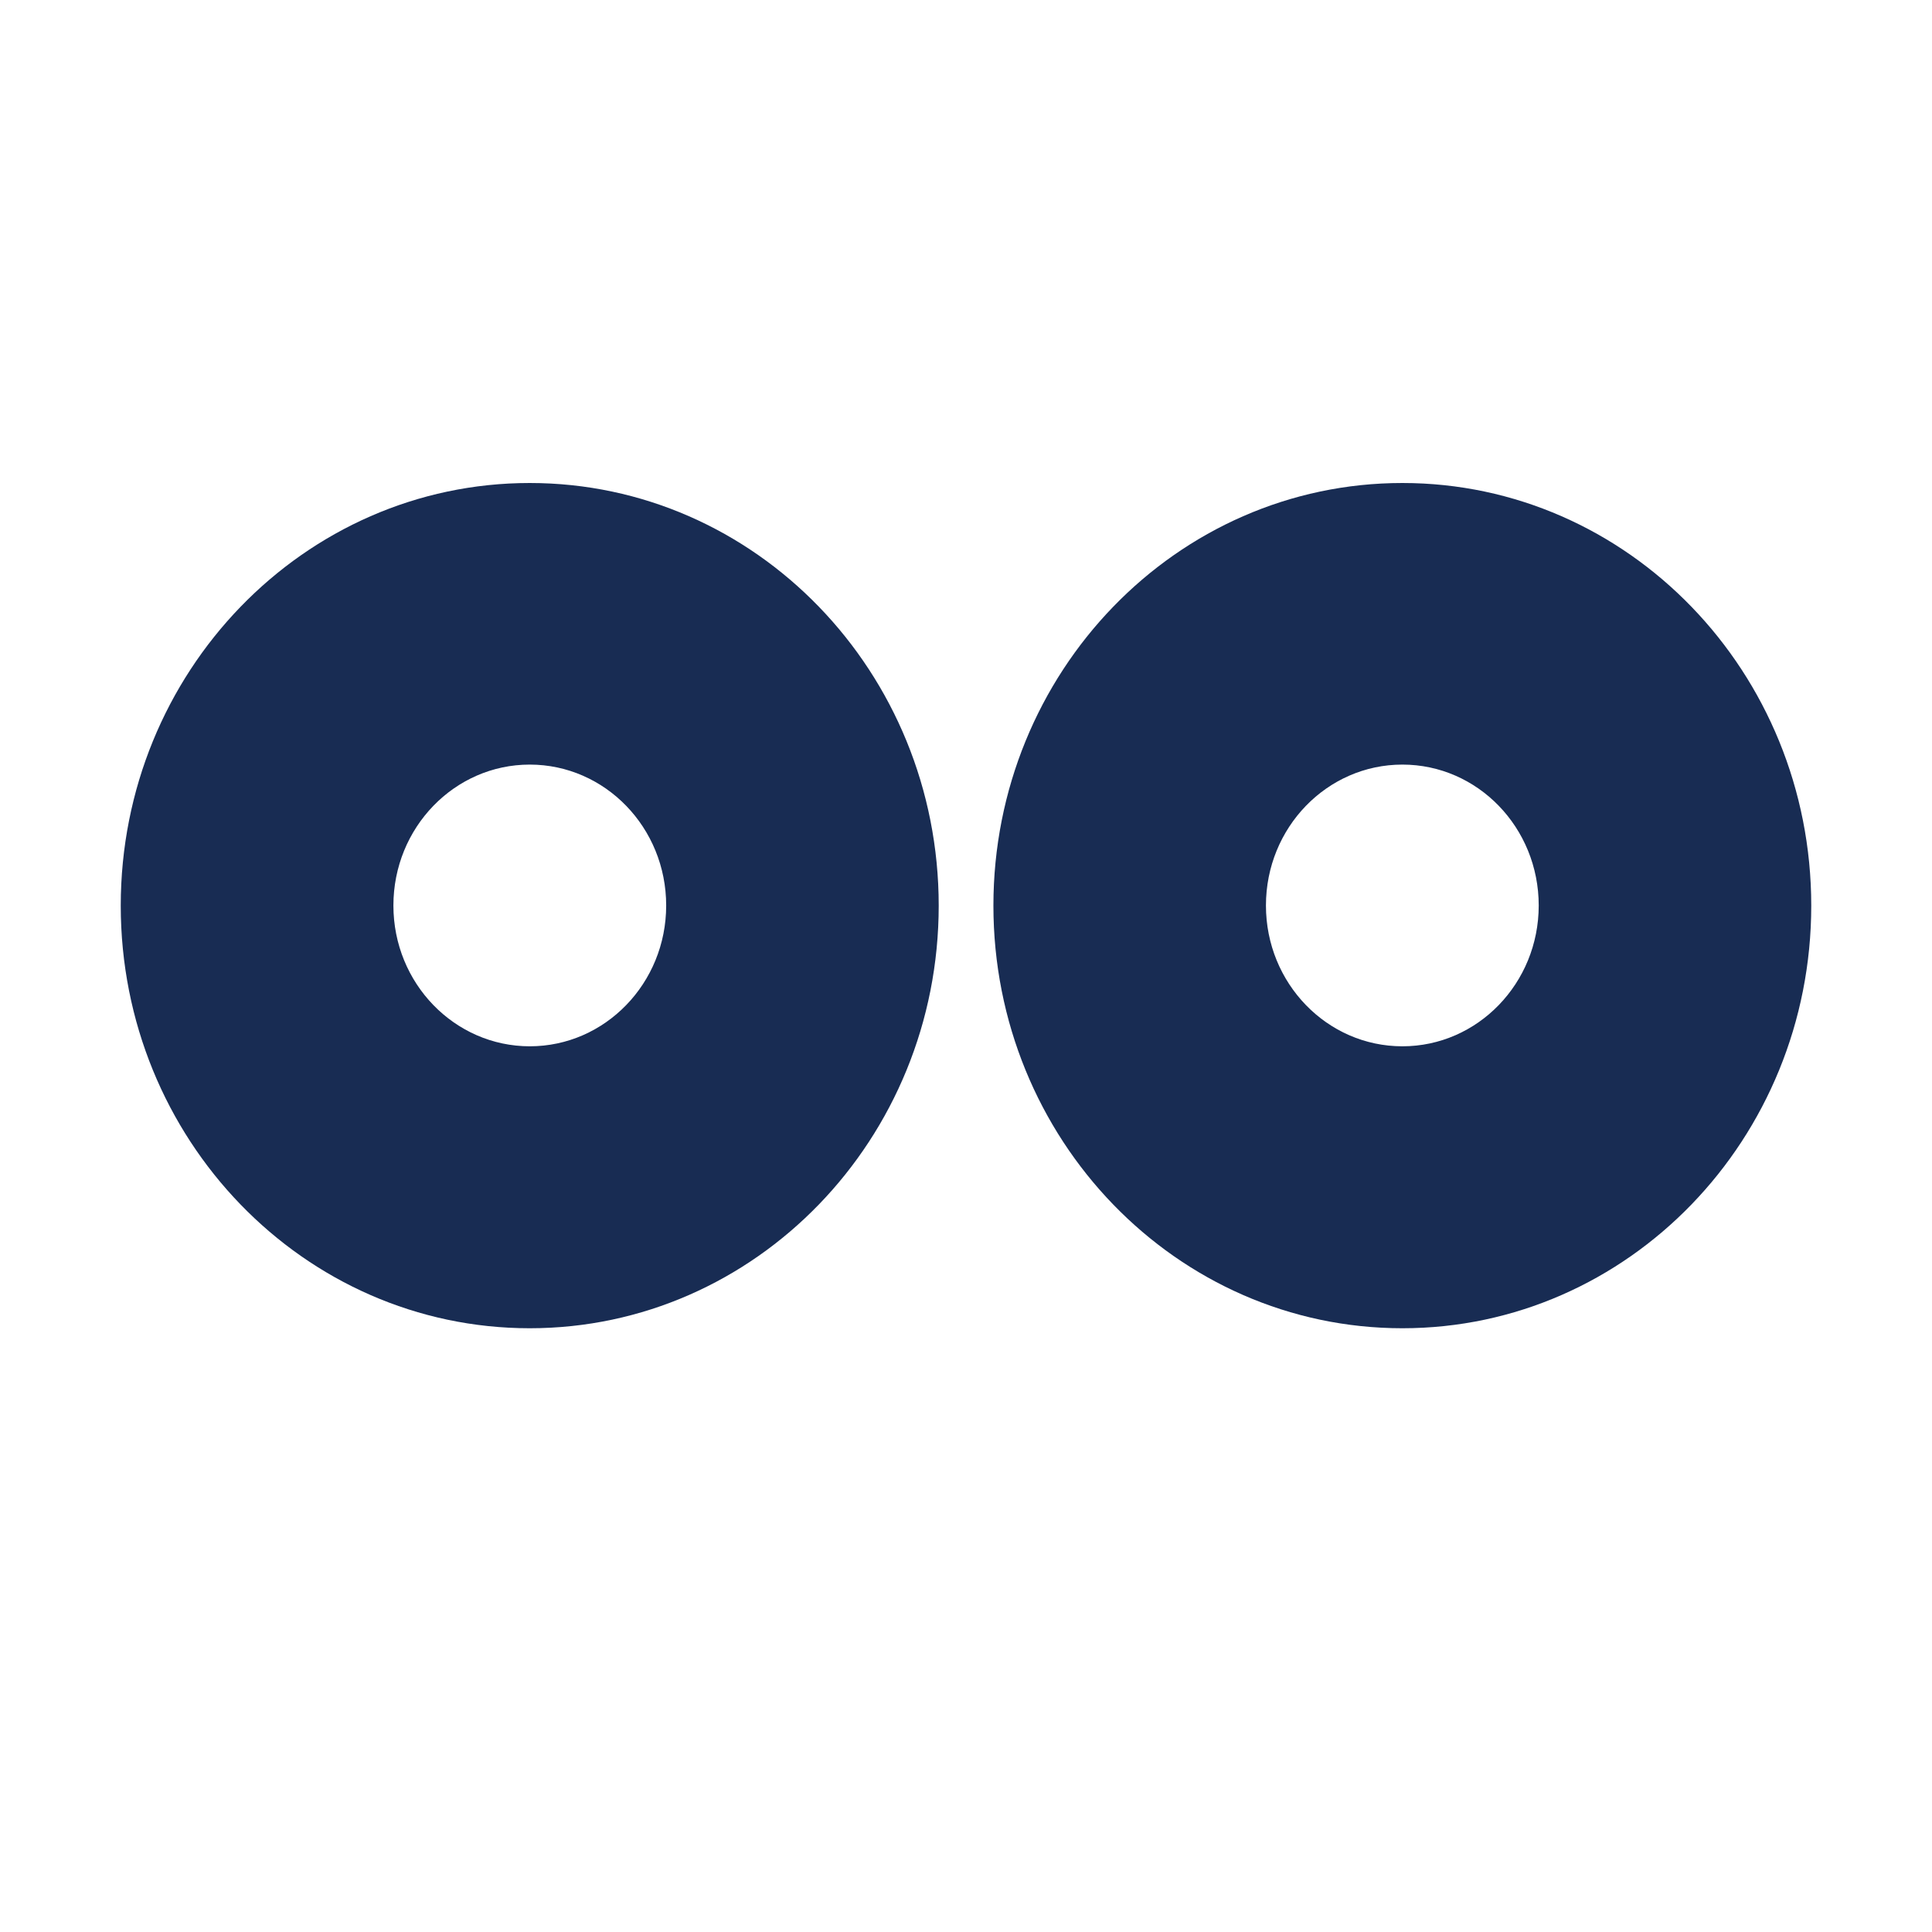
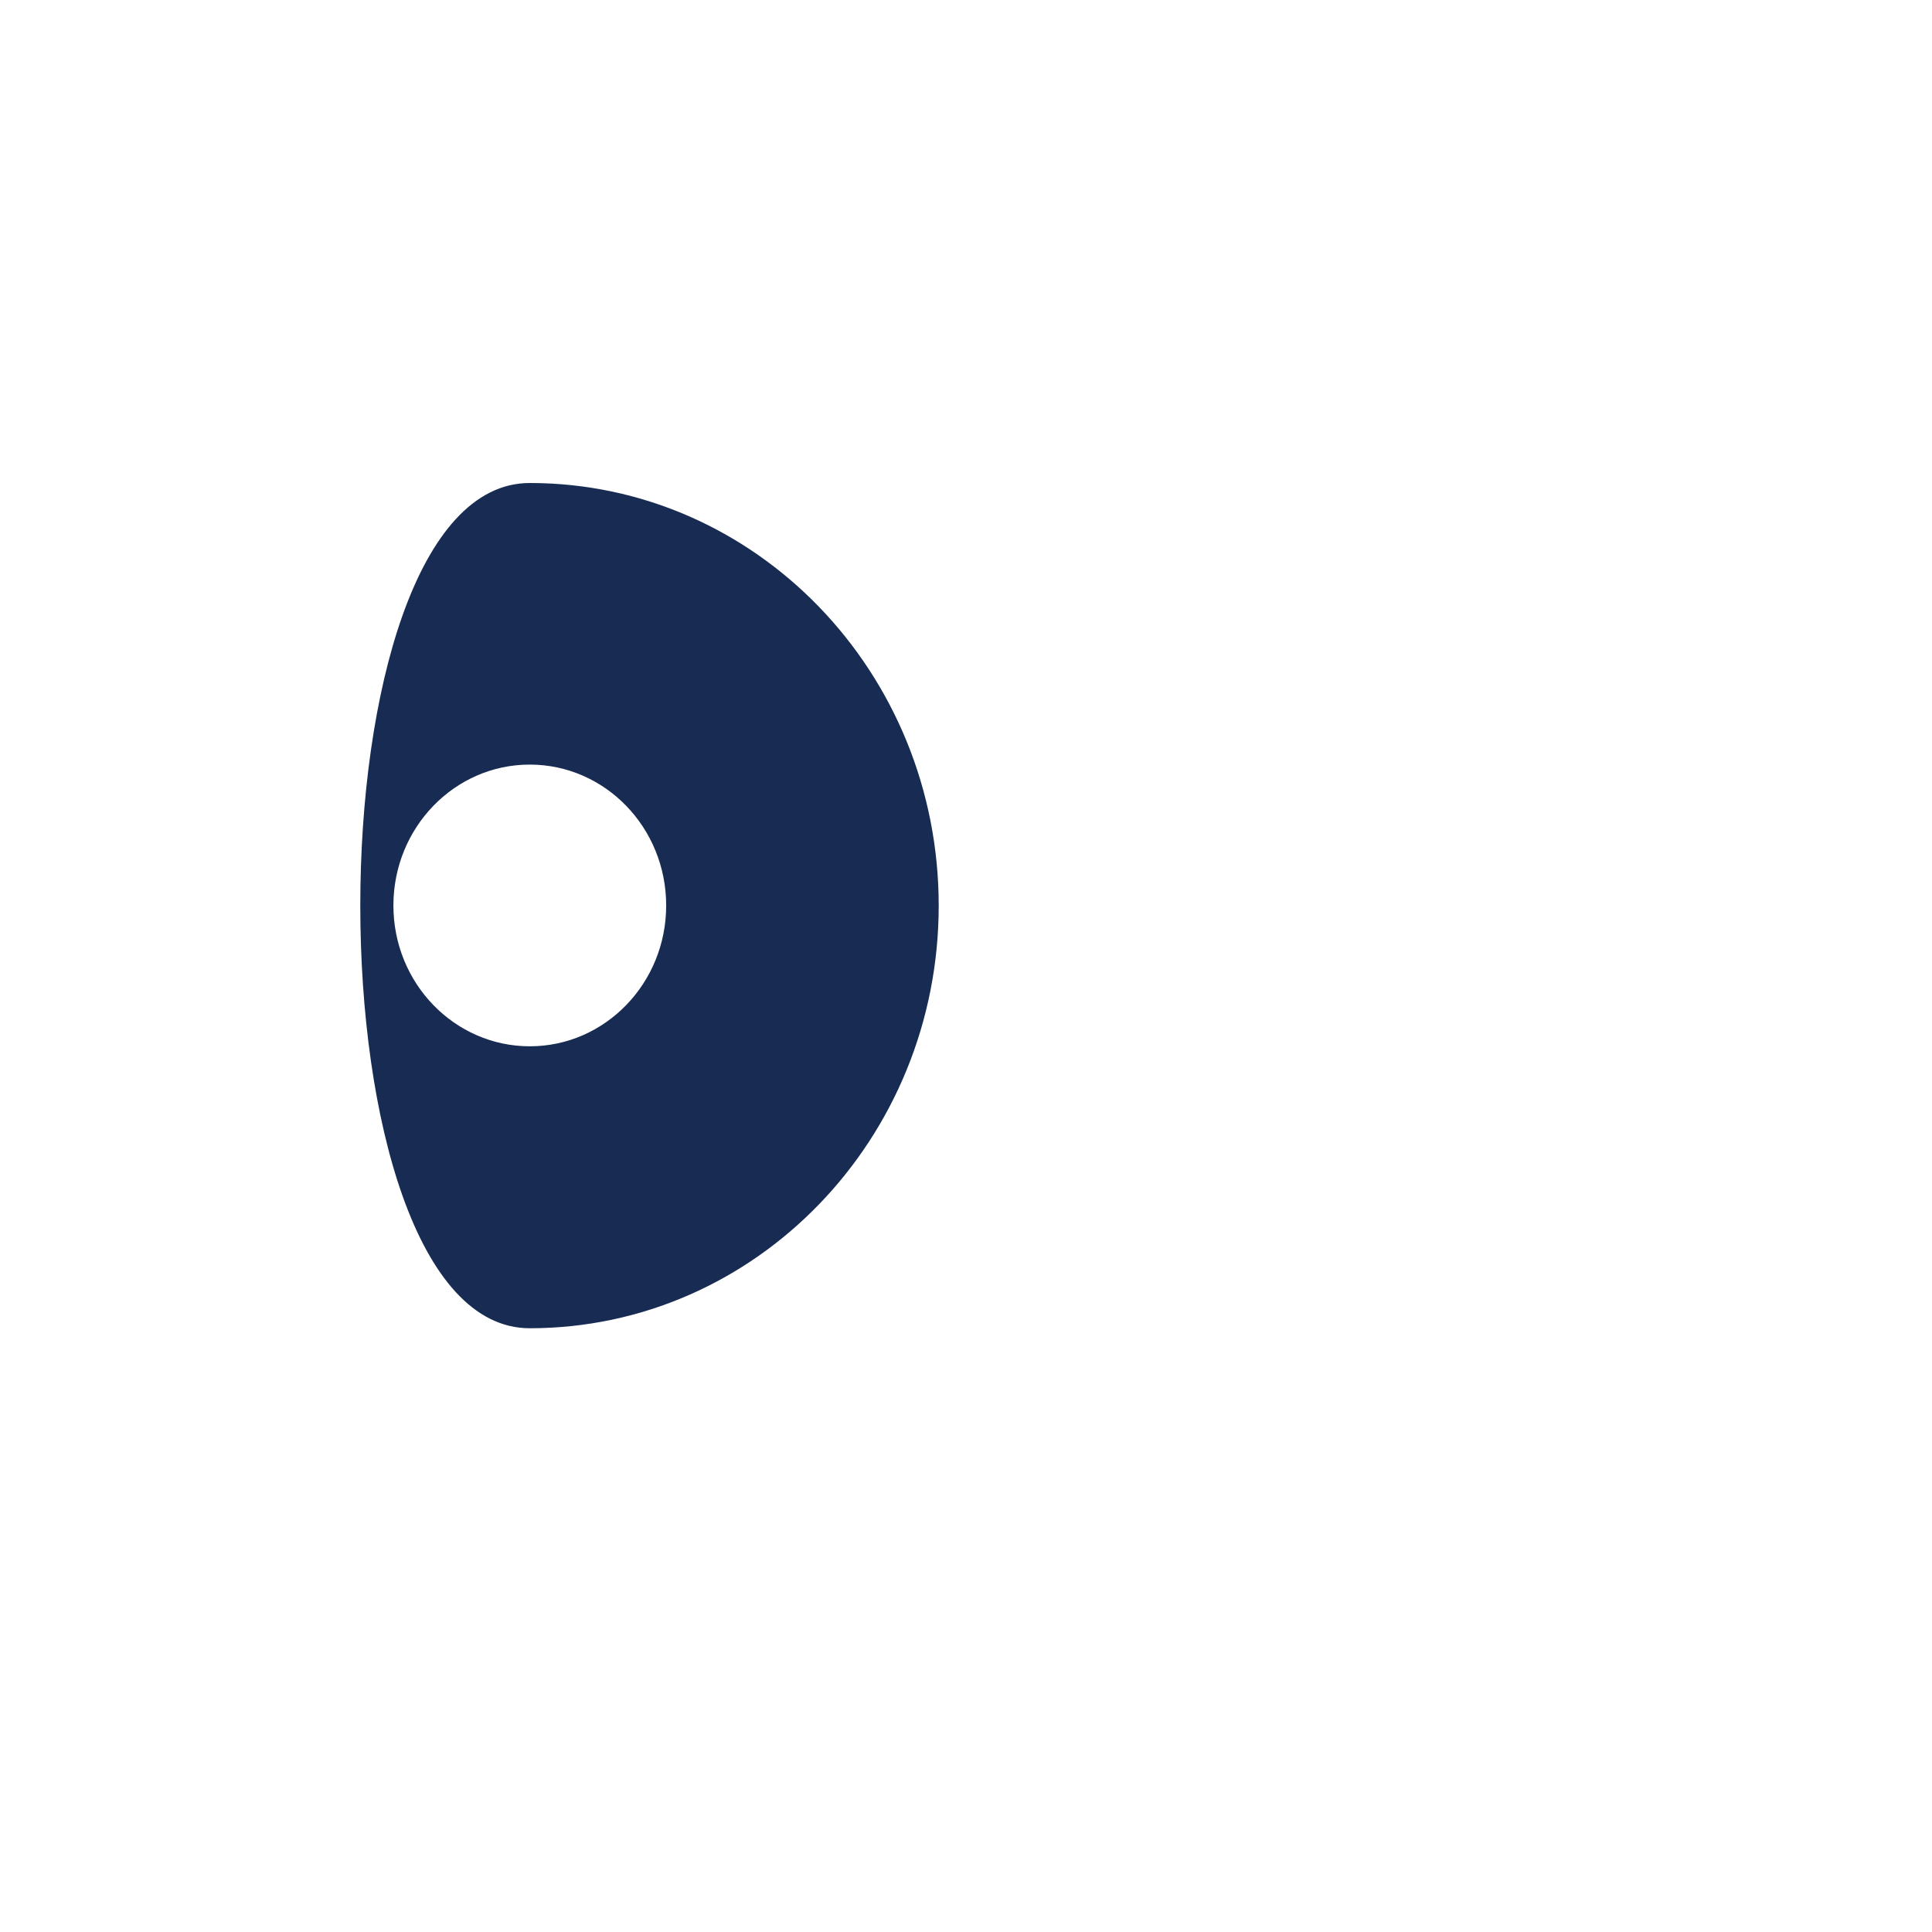
<svg xmlns="http://www.w3.org/2000/svg" data-bbox="1 4 14 7" viewBox="0 0 16 16" height="16" width="16" data-type="color">
  <g>
-     <path fill="#182C53" d="M4.387 11c1.87 0 3.387-1.567 3.387-3.5S6.258 4 4.387 4C2.517 4 1 5.567 1 7.5S2.516 11 4.387 11Zm0-2.335c.624 0 1.13-.522 1.13-1.166 0-.645-.506-1.167-1.13-1.167-.623 0-1.129.522-1.129 1.167 0 .644.506 1.166 1.13 1.166Z" clip-rule="evenodd" fill-rule="evenodd" data-color="1" />
-     <path fill="#182C53" d="M11.614 11C13.484 11 15 9.433 15 7.5S13.484 4 11.614 4C9.743 4 8.227 5.567 8.227 7.5S9.743 11 11.614 11Zm0-2.335c.623 0 1.129-.522 1.129-1.166 0-.645-.505-1.167-1.129-1.167s-1.13.522-1.13 1.167c0 .644.506 1.166 1.13 1.166Z" clip-rule="evenodd" fill-rule="evenodd" data-color="1" />
+     <path fill="#182C53" d="M4.387 11c1.87 0 3.387-1.567 3.387-3.5S6.258 4 4.387 4S2.516 11 4.387 11Zm0-2.335c.624 0 1.13-.522 1.13-1.166 0-.645-.506-1.167-1.13-1.167-.623 0-1.129.522-1.129 1.167 0 .644.506 1.166 1.13 1.166Z" clip-rule="evenodd" fill-rule="evenodd" data-color="1" />
  </g>
</svg>